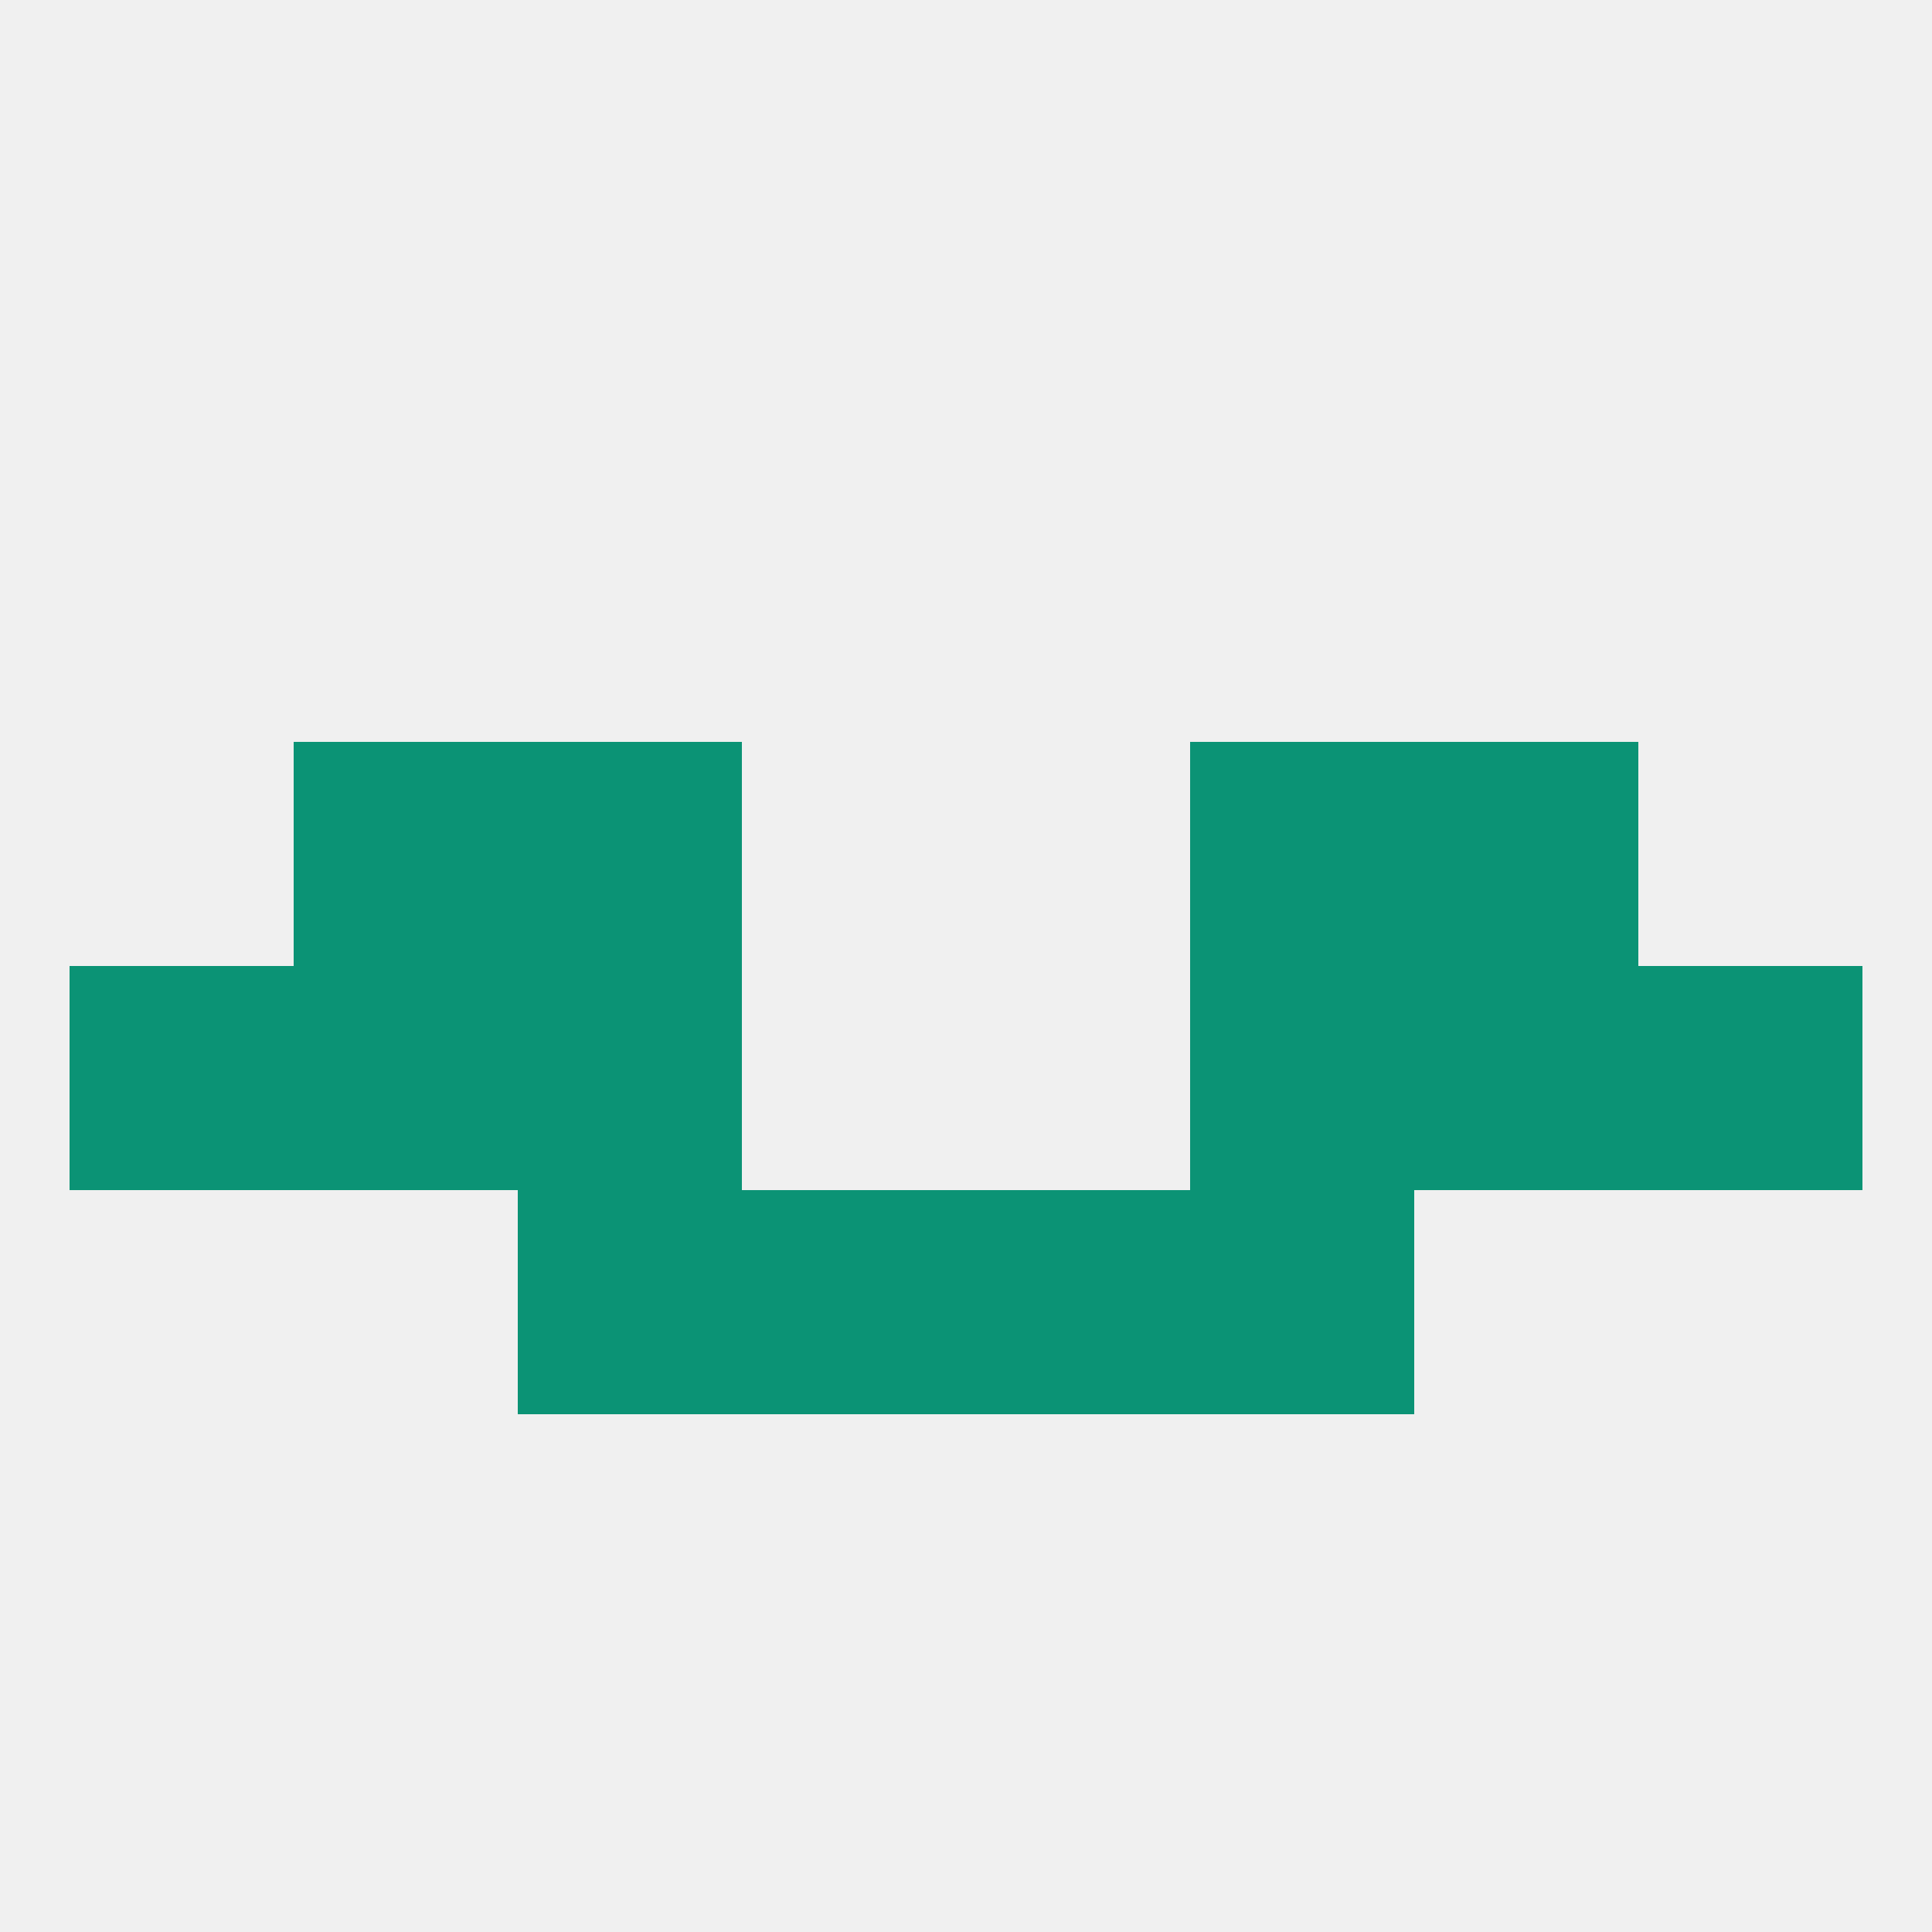
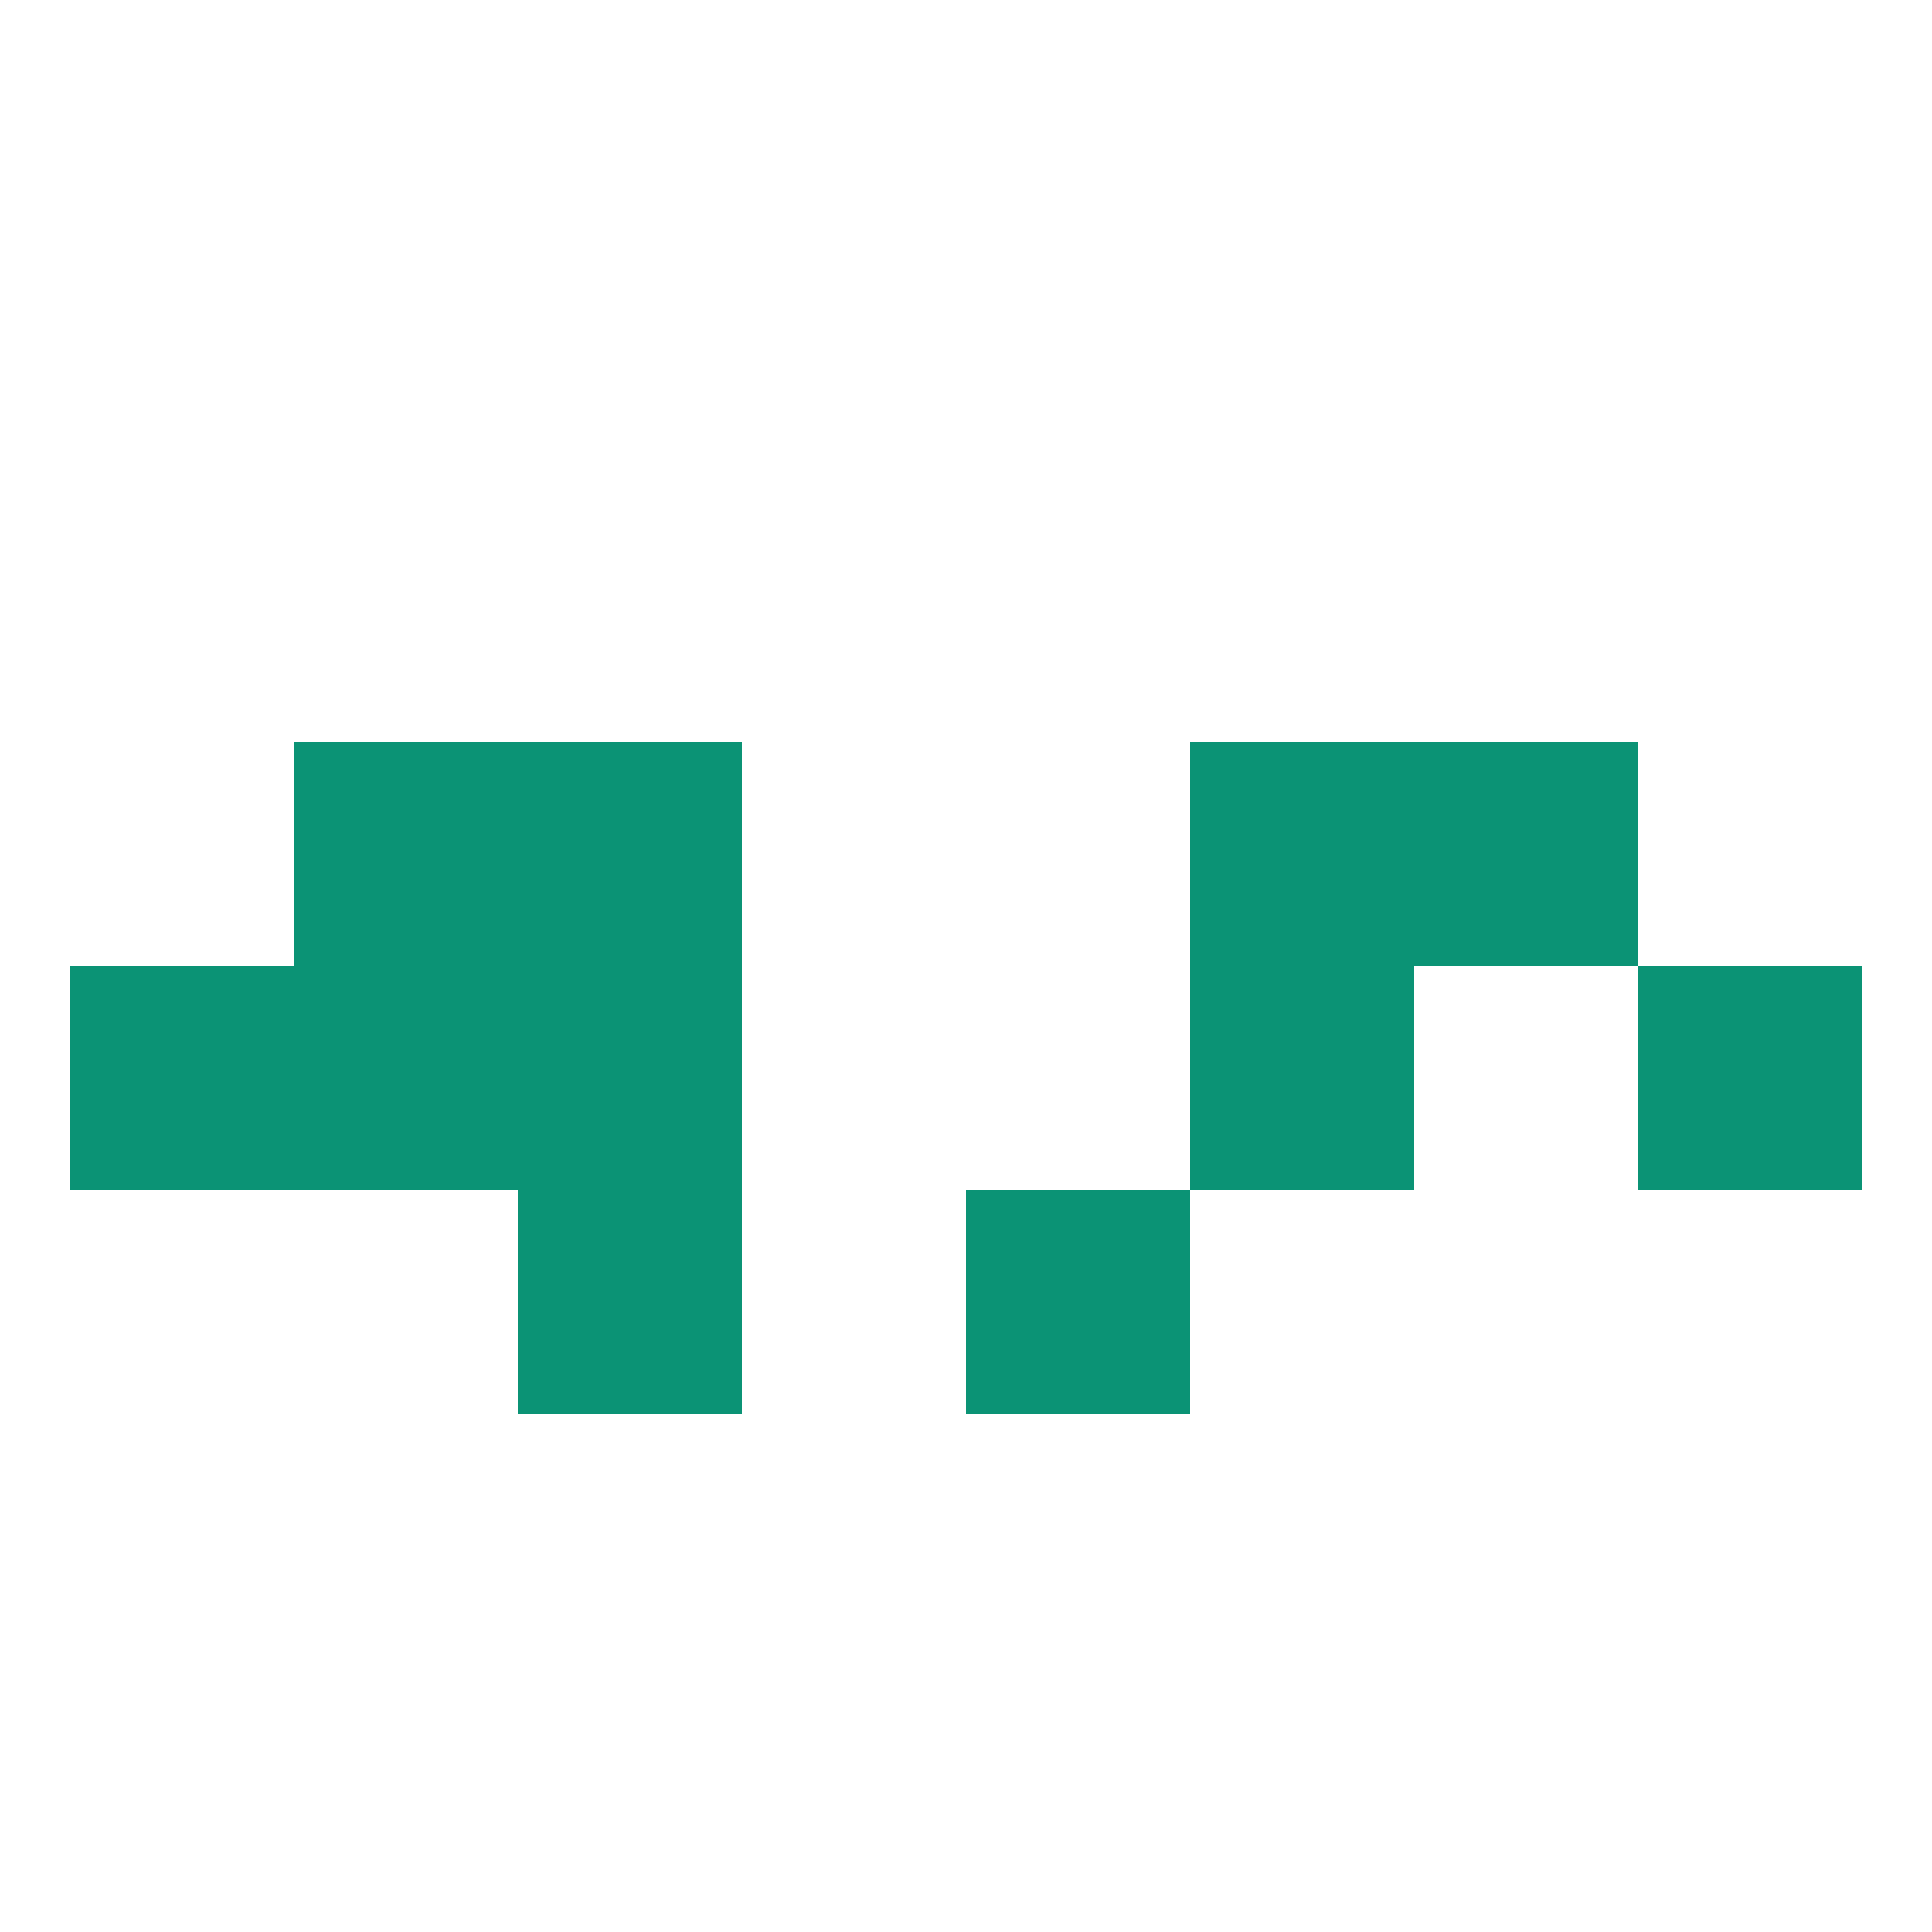
<svg xmlns="http://www.w3.org/2000/svg" version="1.1" baseprofile="full" width="250" height="250" viewBox="0 0 250 250">
-   <rect width="100%" height="100%" fill="rgba(240,240,240,255)" />
  <rect x="154" y="125" width="29" height="29" fill="rgba(11,147,117,255)" />
  <rect x="38" y="125" width="29" height="29" fill="rgba(11,147,117,255)" />
-   <rect x="183" y="125" width="29" height="29" fill="rgba(11,147,117,255)" />
  <rect x="9" y="125" width="29" height="29" fill="rgba(11,147,117,255)" />
  <rect x="212" y="125" width="29" height="29" fill="rgba(11,147,117,255)" />
  <rect x="67" y="125" width="29" height="29" fill="rgba(11,147,117,255)" />
  <rect x="67" y="96" width="29" height="29" fill="rgba(11,147,117,255)" />
  <rect x="154" y="96" width="29" height="29" fill="rgba(11,147,117,255)" />
  <rect x="38" y="96" width="29" height="29" fill="rgba(11,147,117,255)" />
  <rect x="183" y="96" width="29" height="29" fill="rgba(11,147,117,255)" />
-   <rect x="96" y="154" width="29" height="29" fill="rgba(11,147,117,255)" />
  <rect x="125" y="154" width="29" height="29" fill="rgba(11,147,117,255)" />
  <rect x="67" y="154" width="29" height="29" fill="rgba(11,147,117,255)" />
-   <rect x="154" y="154" width="29" height="29" fill="rgba(11,147,117,255)" />
</svg>